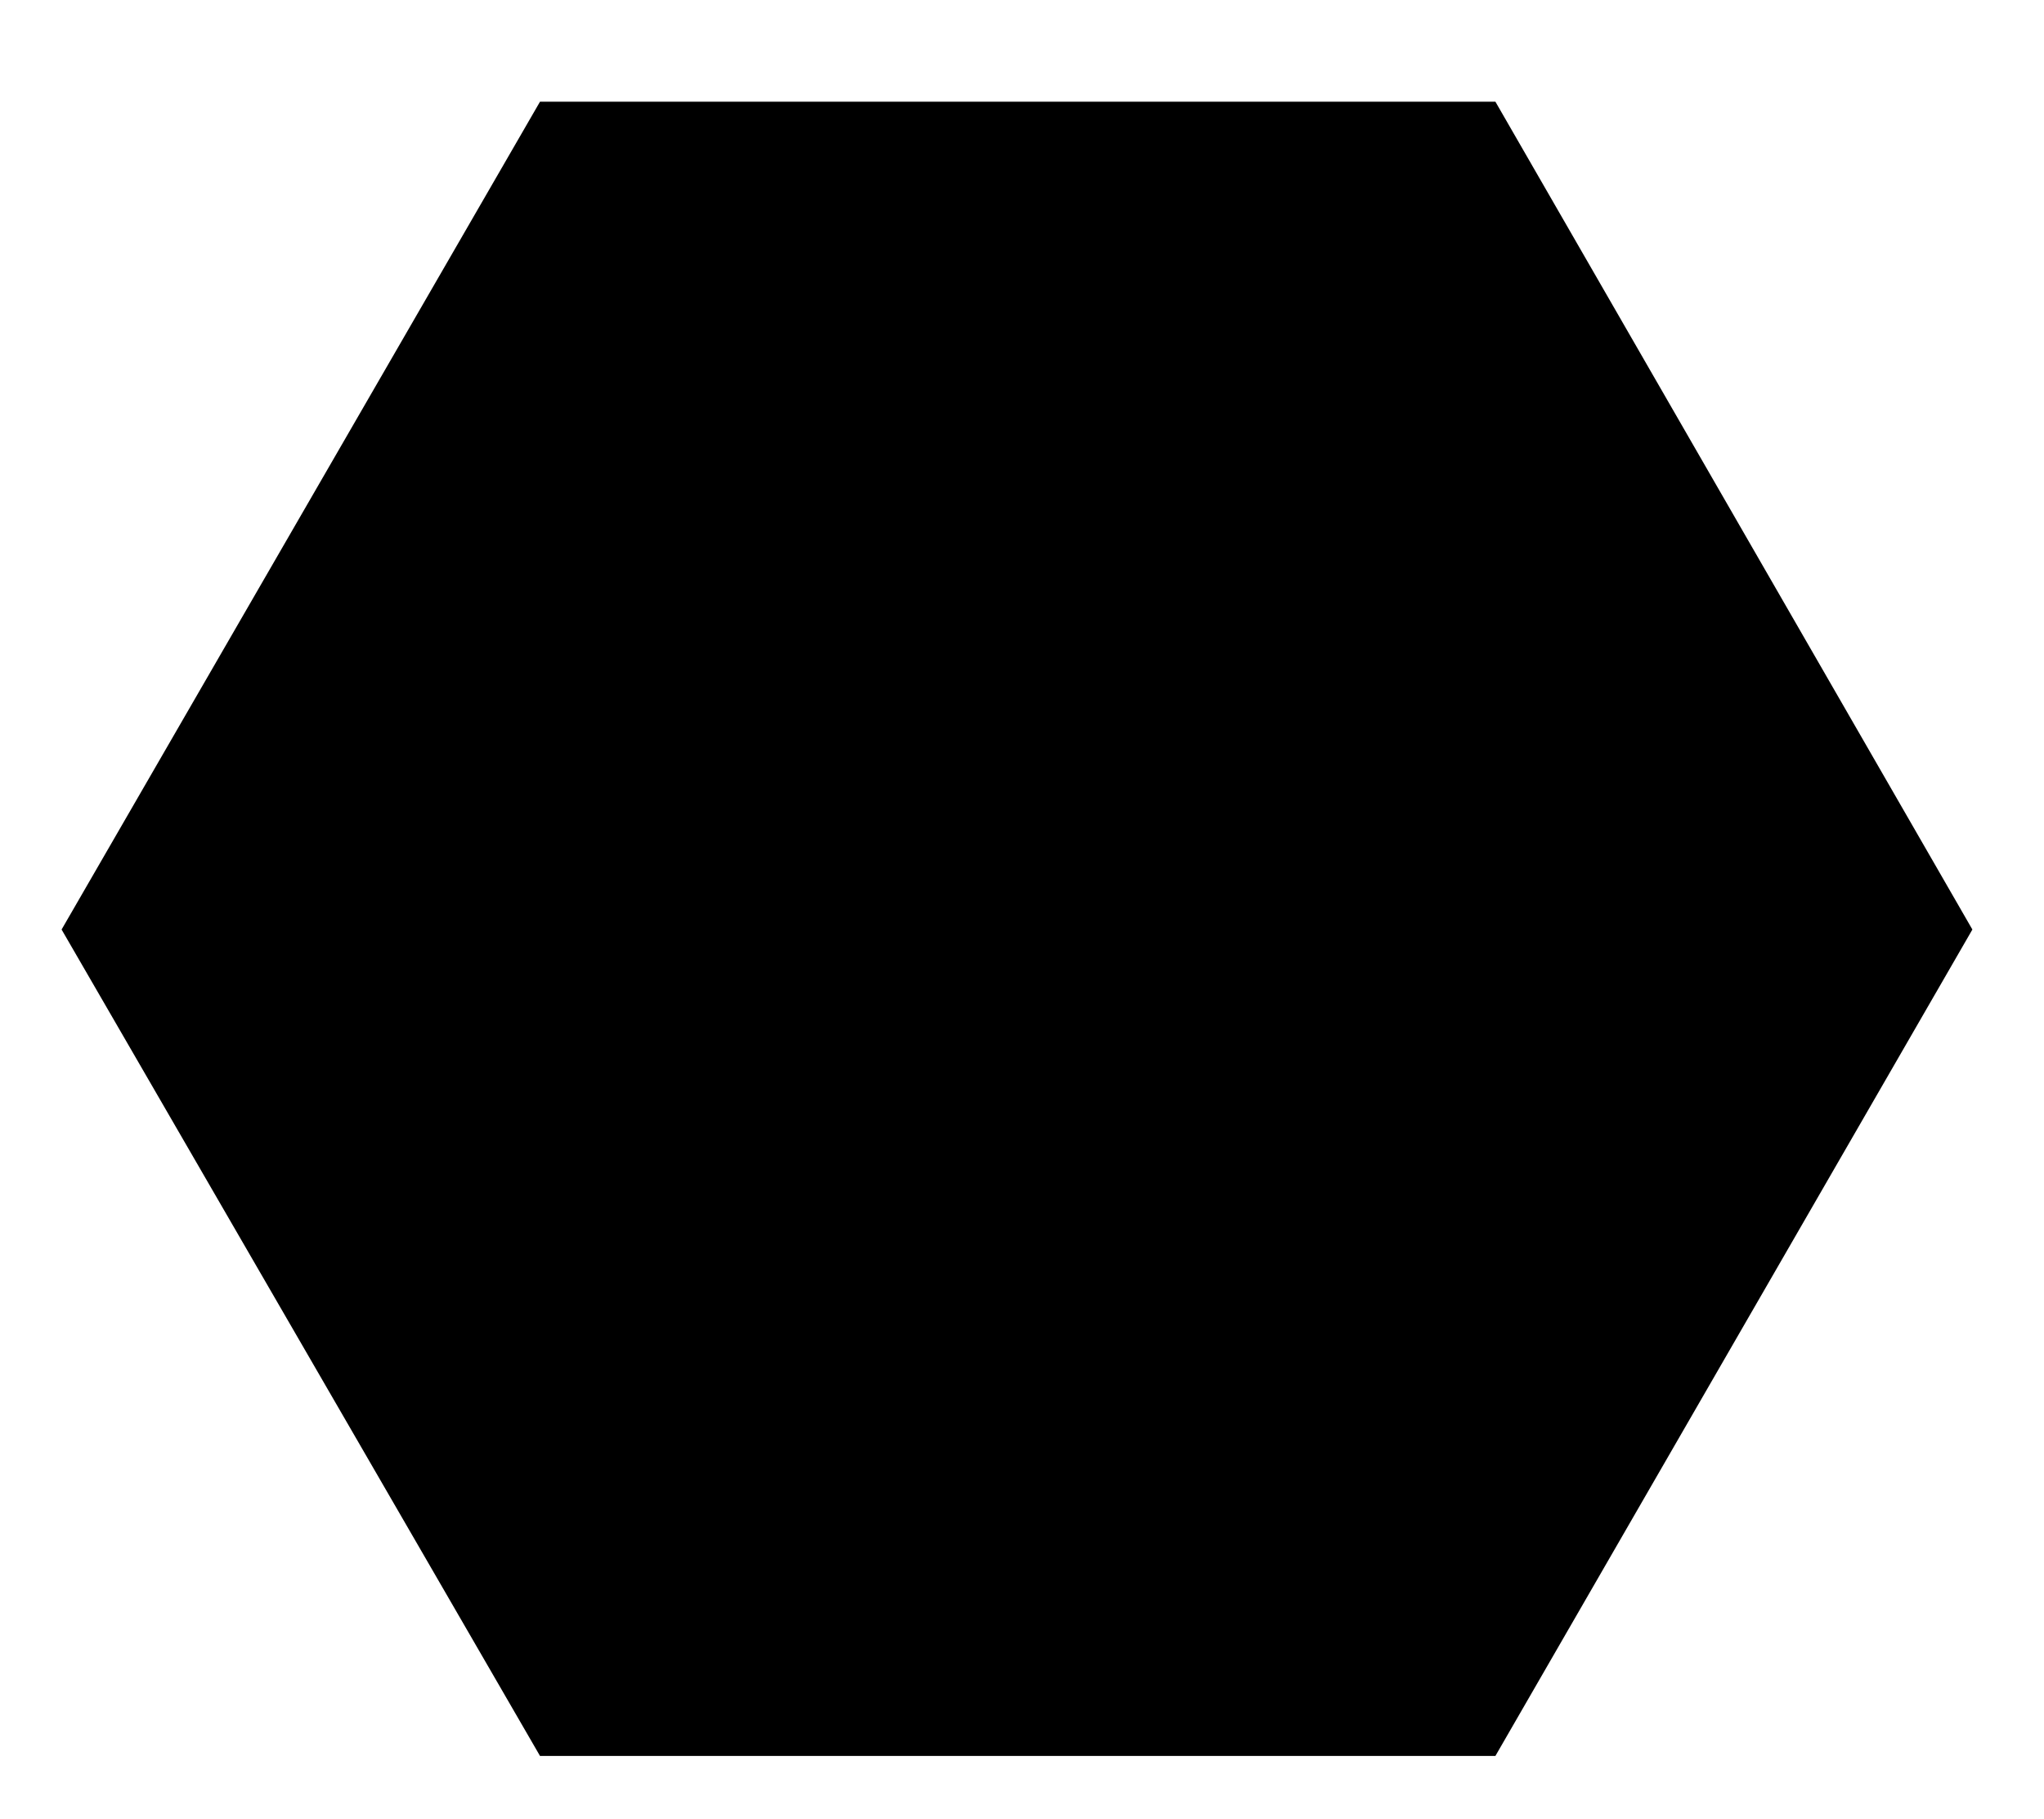
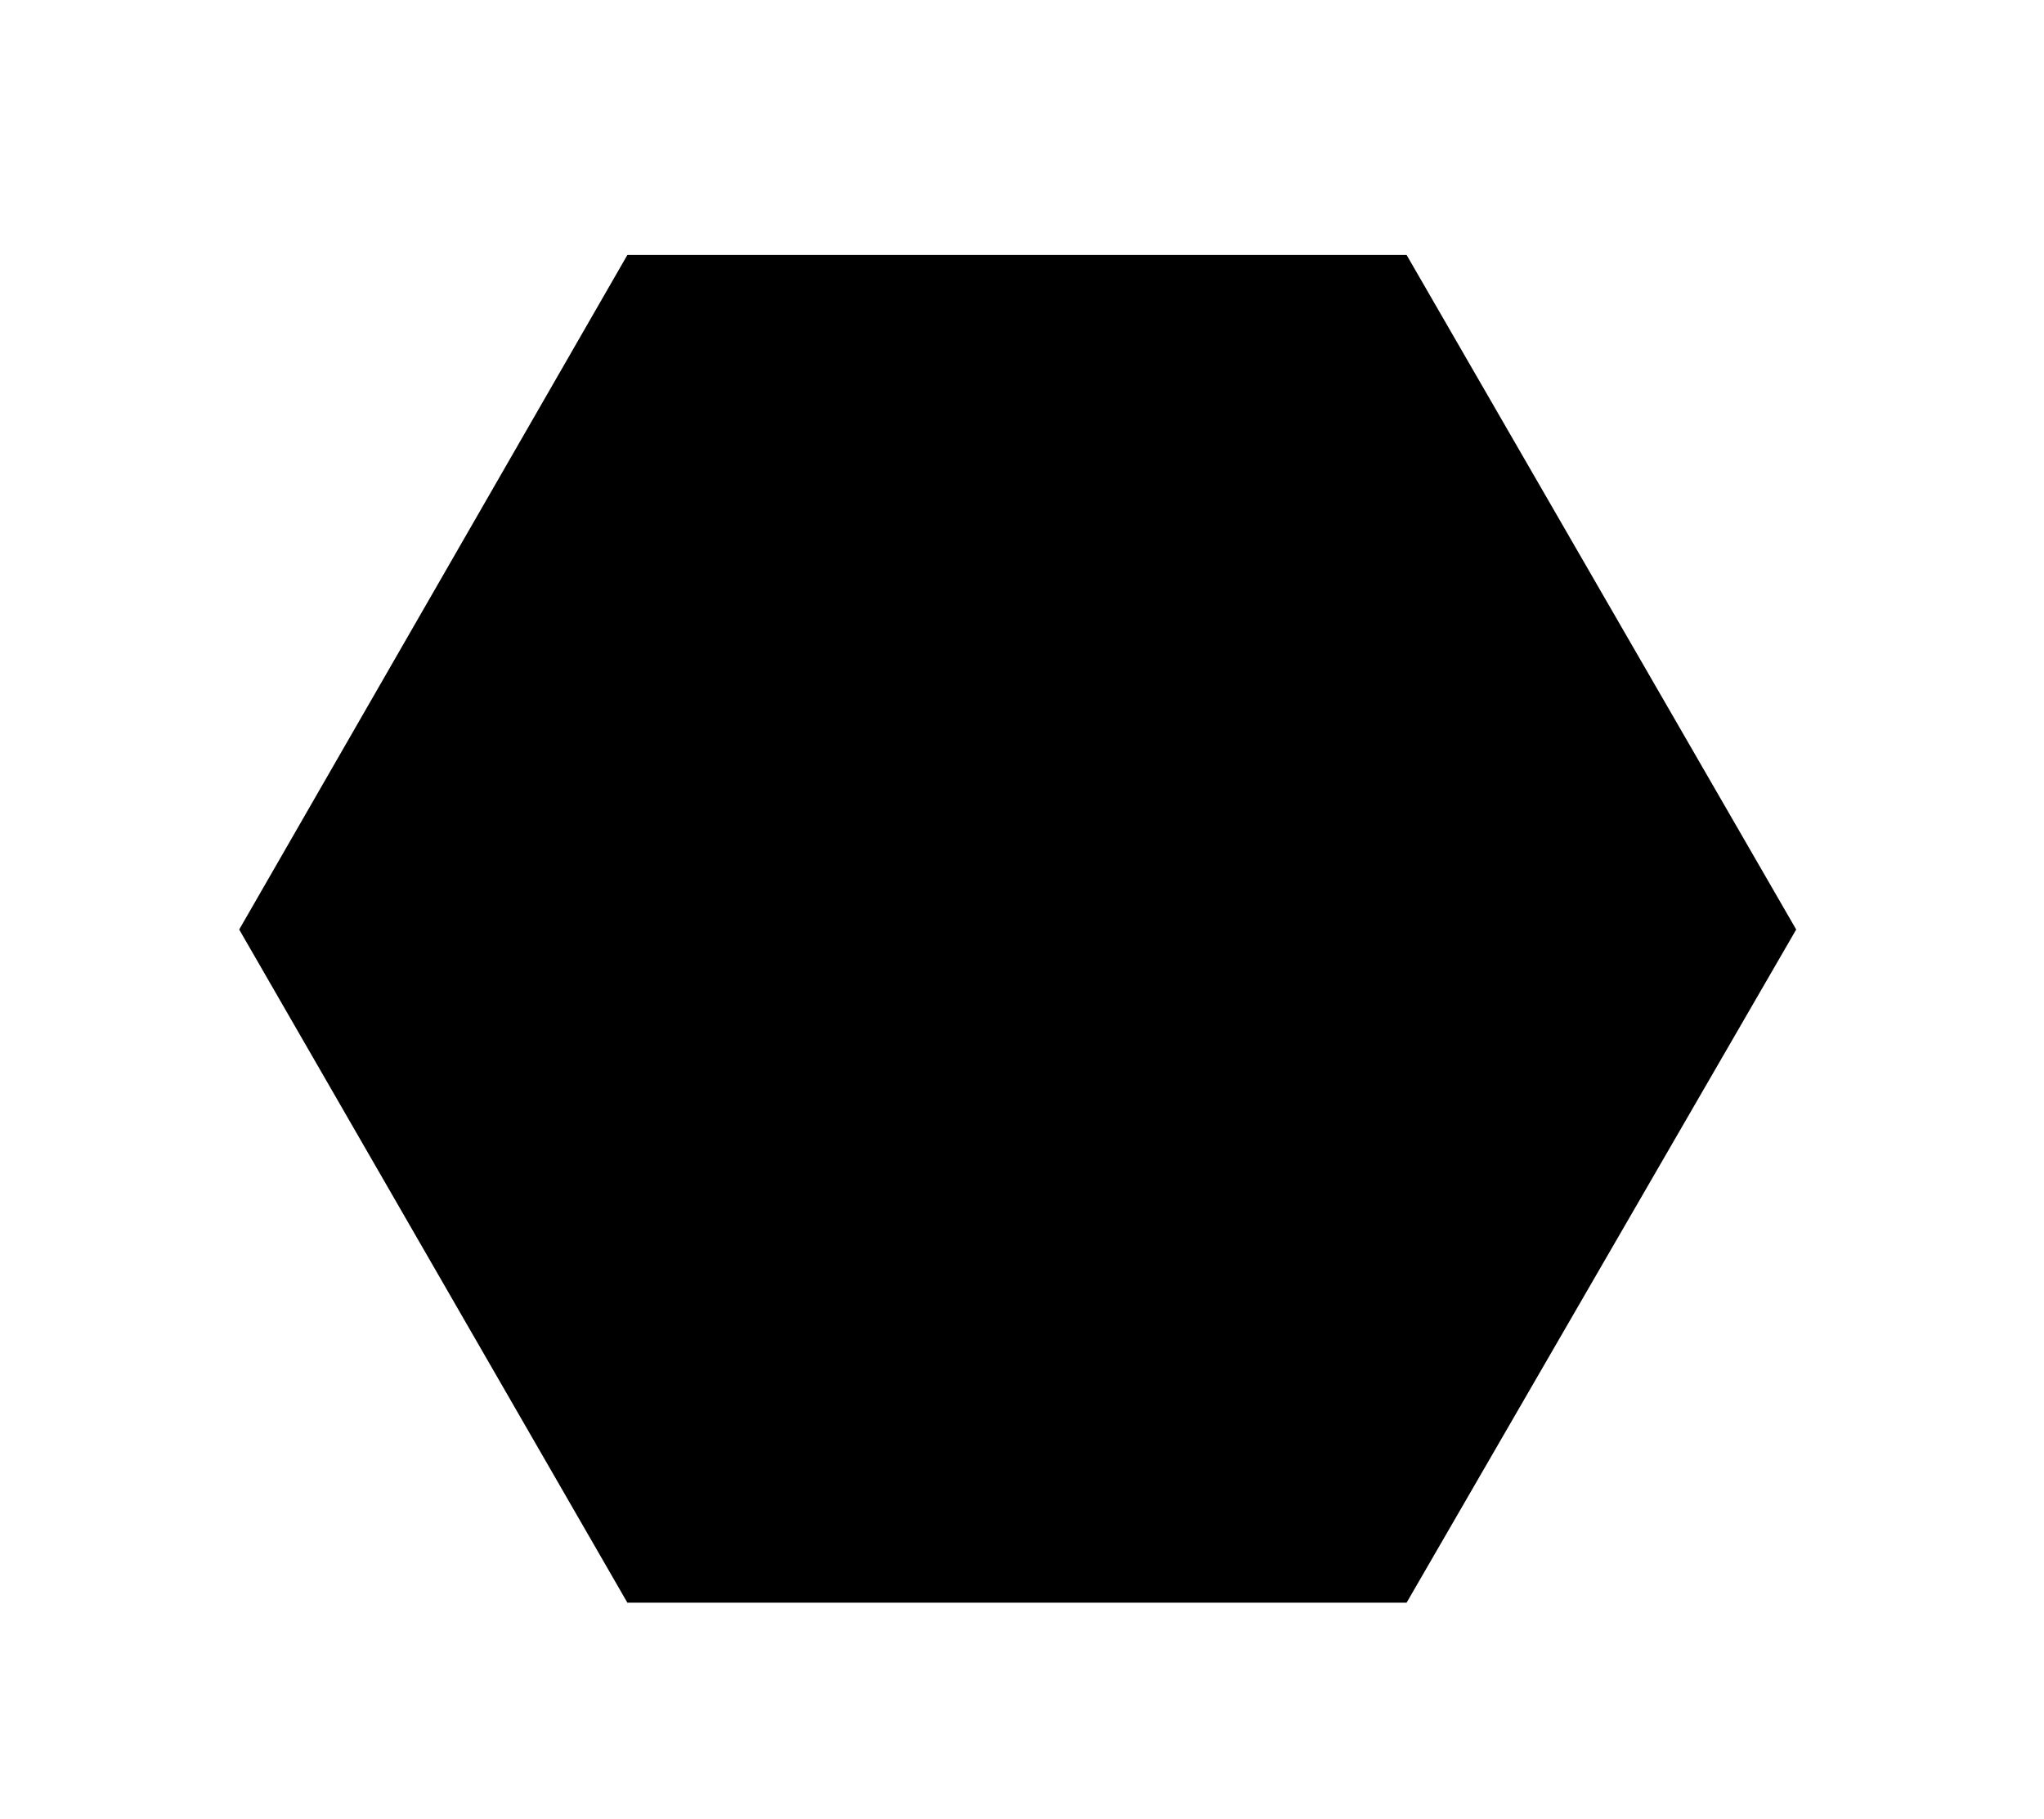
<svg xmlns="http://www.w3.org/2000/svg" version="1.1" id="Layer_1" x="0px" y="0px" viewBox="0 0 142.7 127" style="enable-background:new 0 0 142.7 127;" xml:space="preserve">
  <style type="text/css">
	
</style>
-   <polygon class="st0" points="104.4,7.1 37.7,7.1 4.3,64.9 37.7,122.6 104.4,122.6 137.7,64.9 " />
  <polygon class="st1" points="98.2,17.8 43.8,17.8 16.7,64.9 43.8,111.9 98.2,111.9 125.4,64.9 " />
</svg>